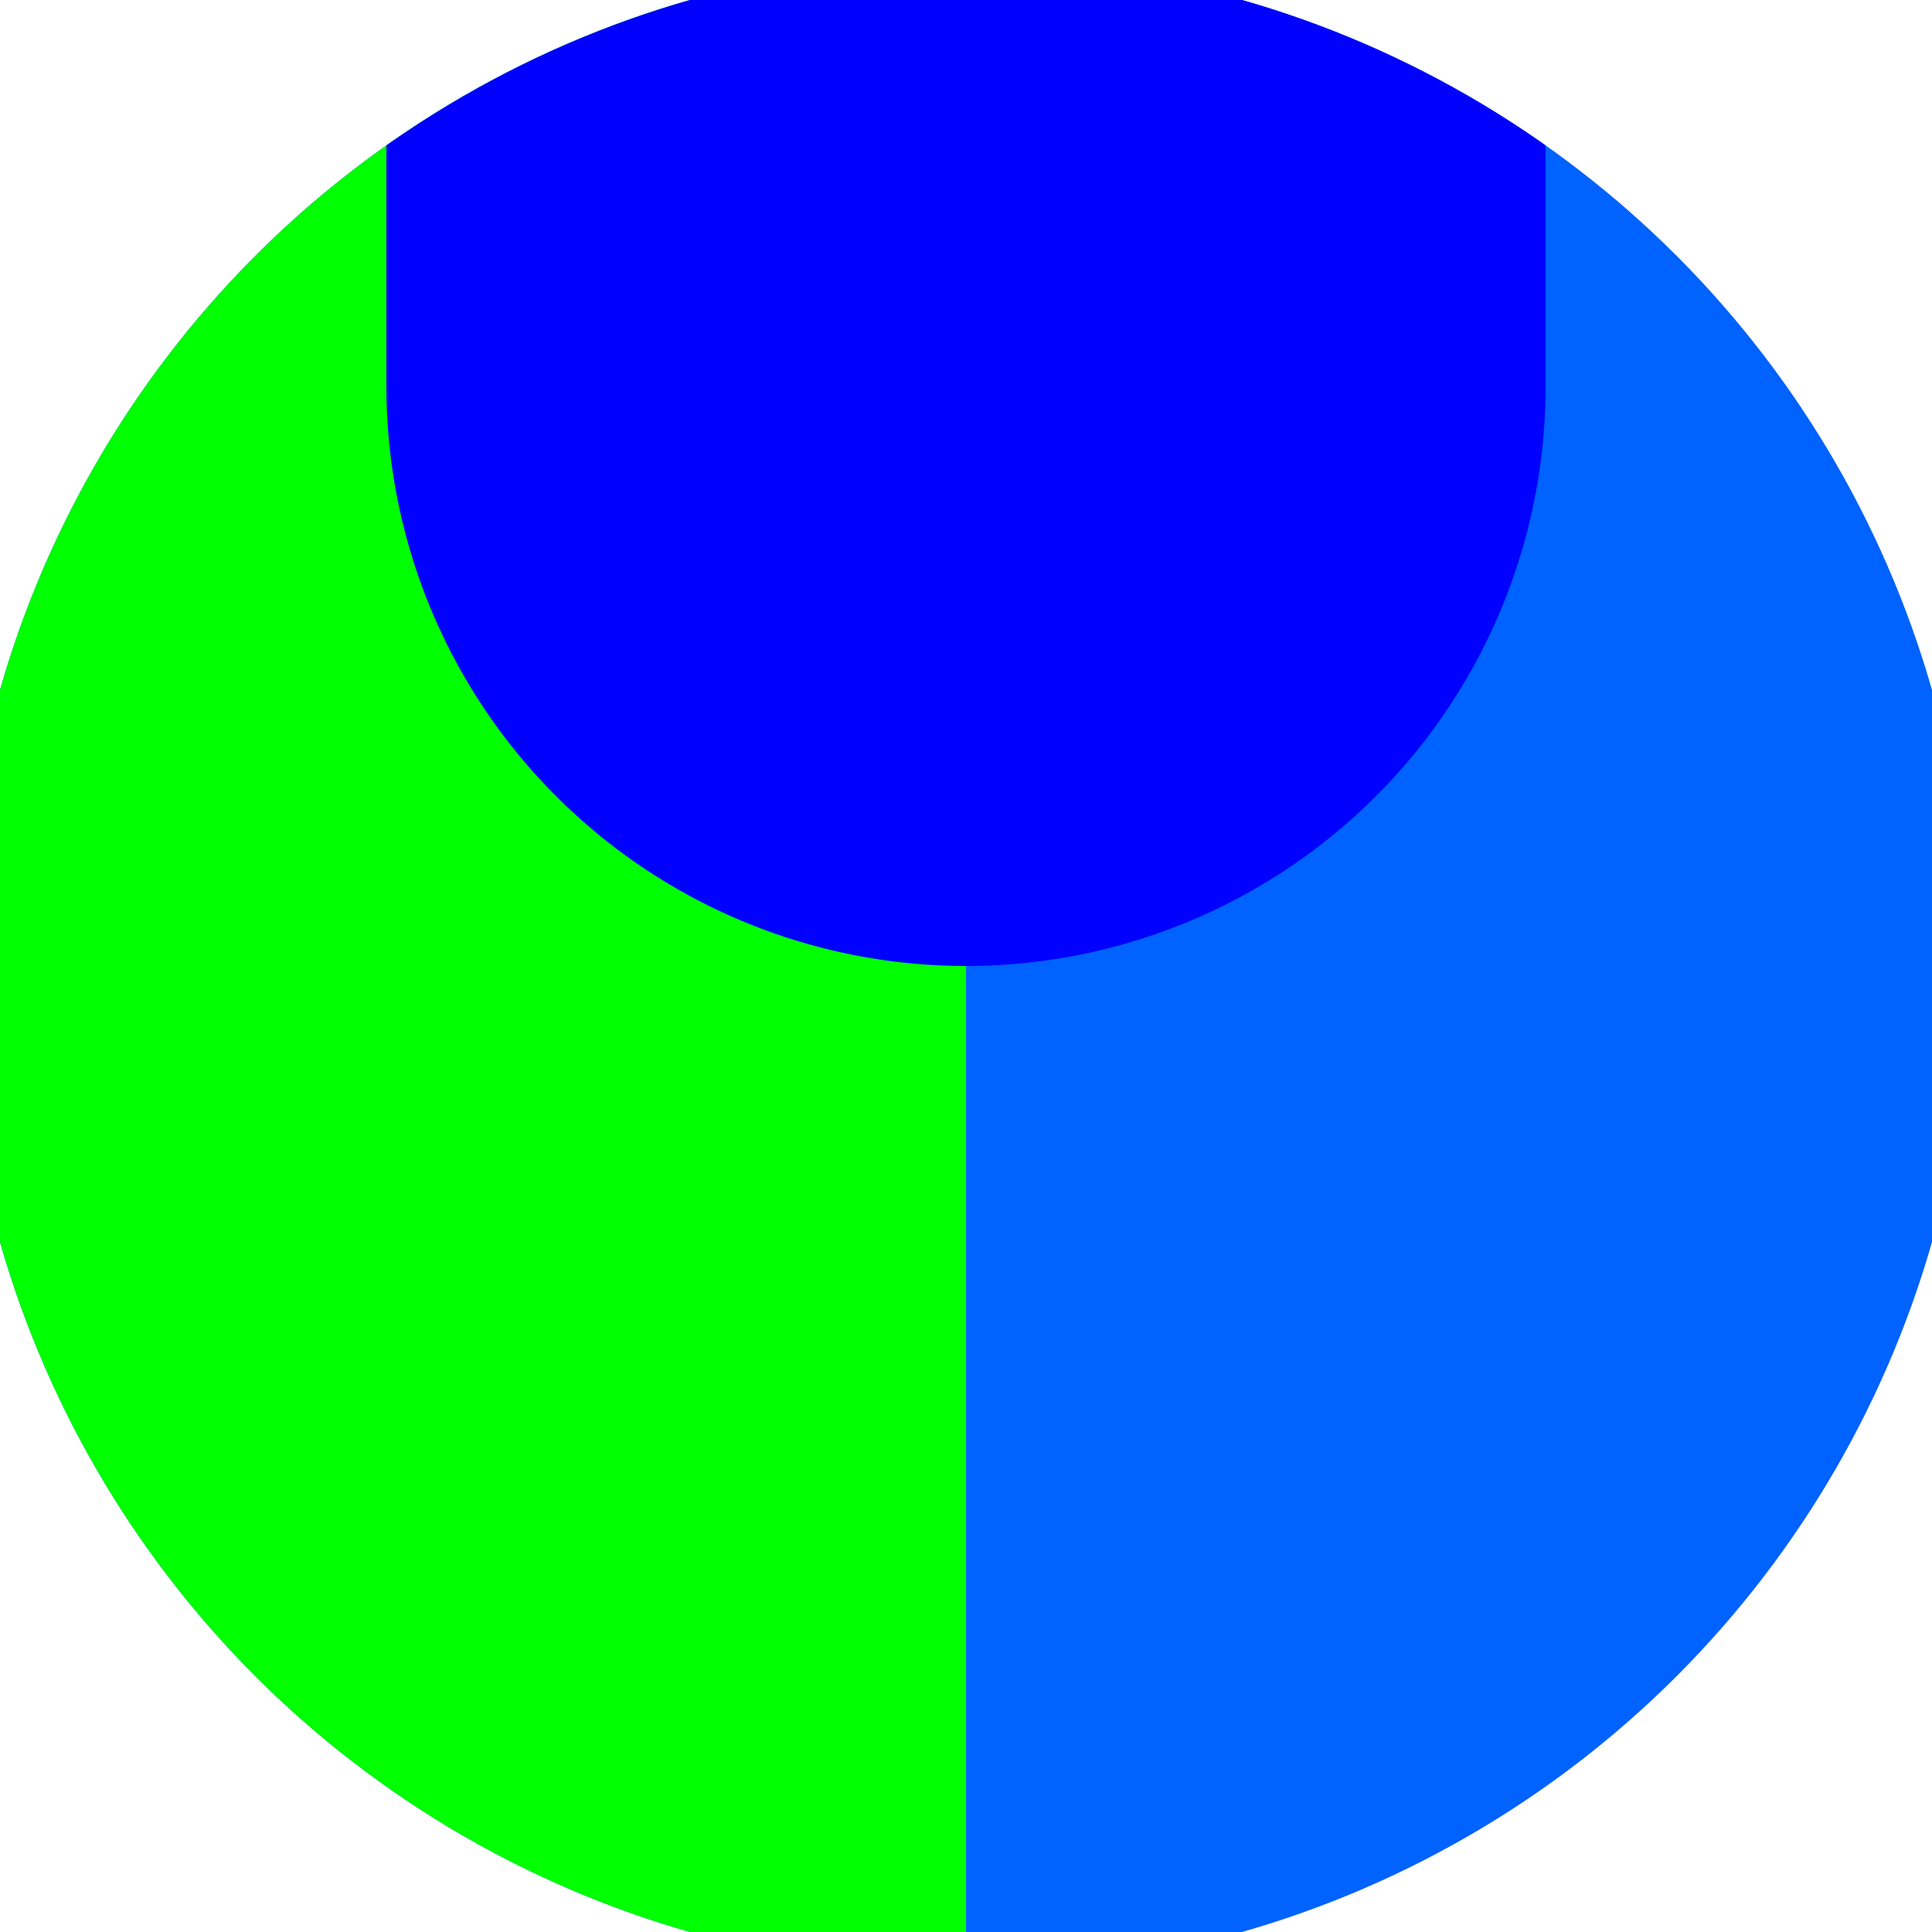
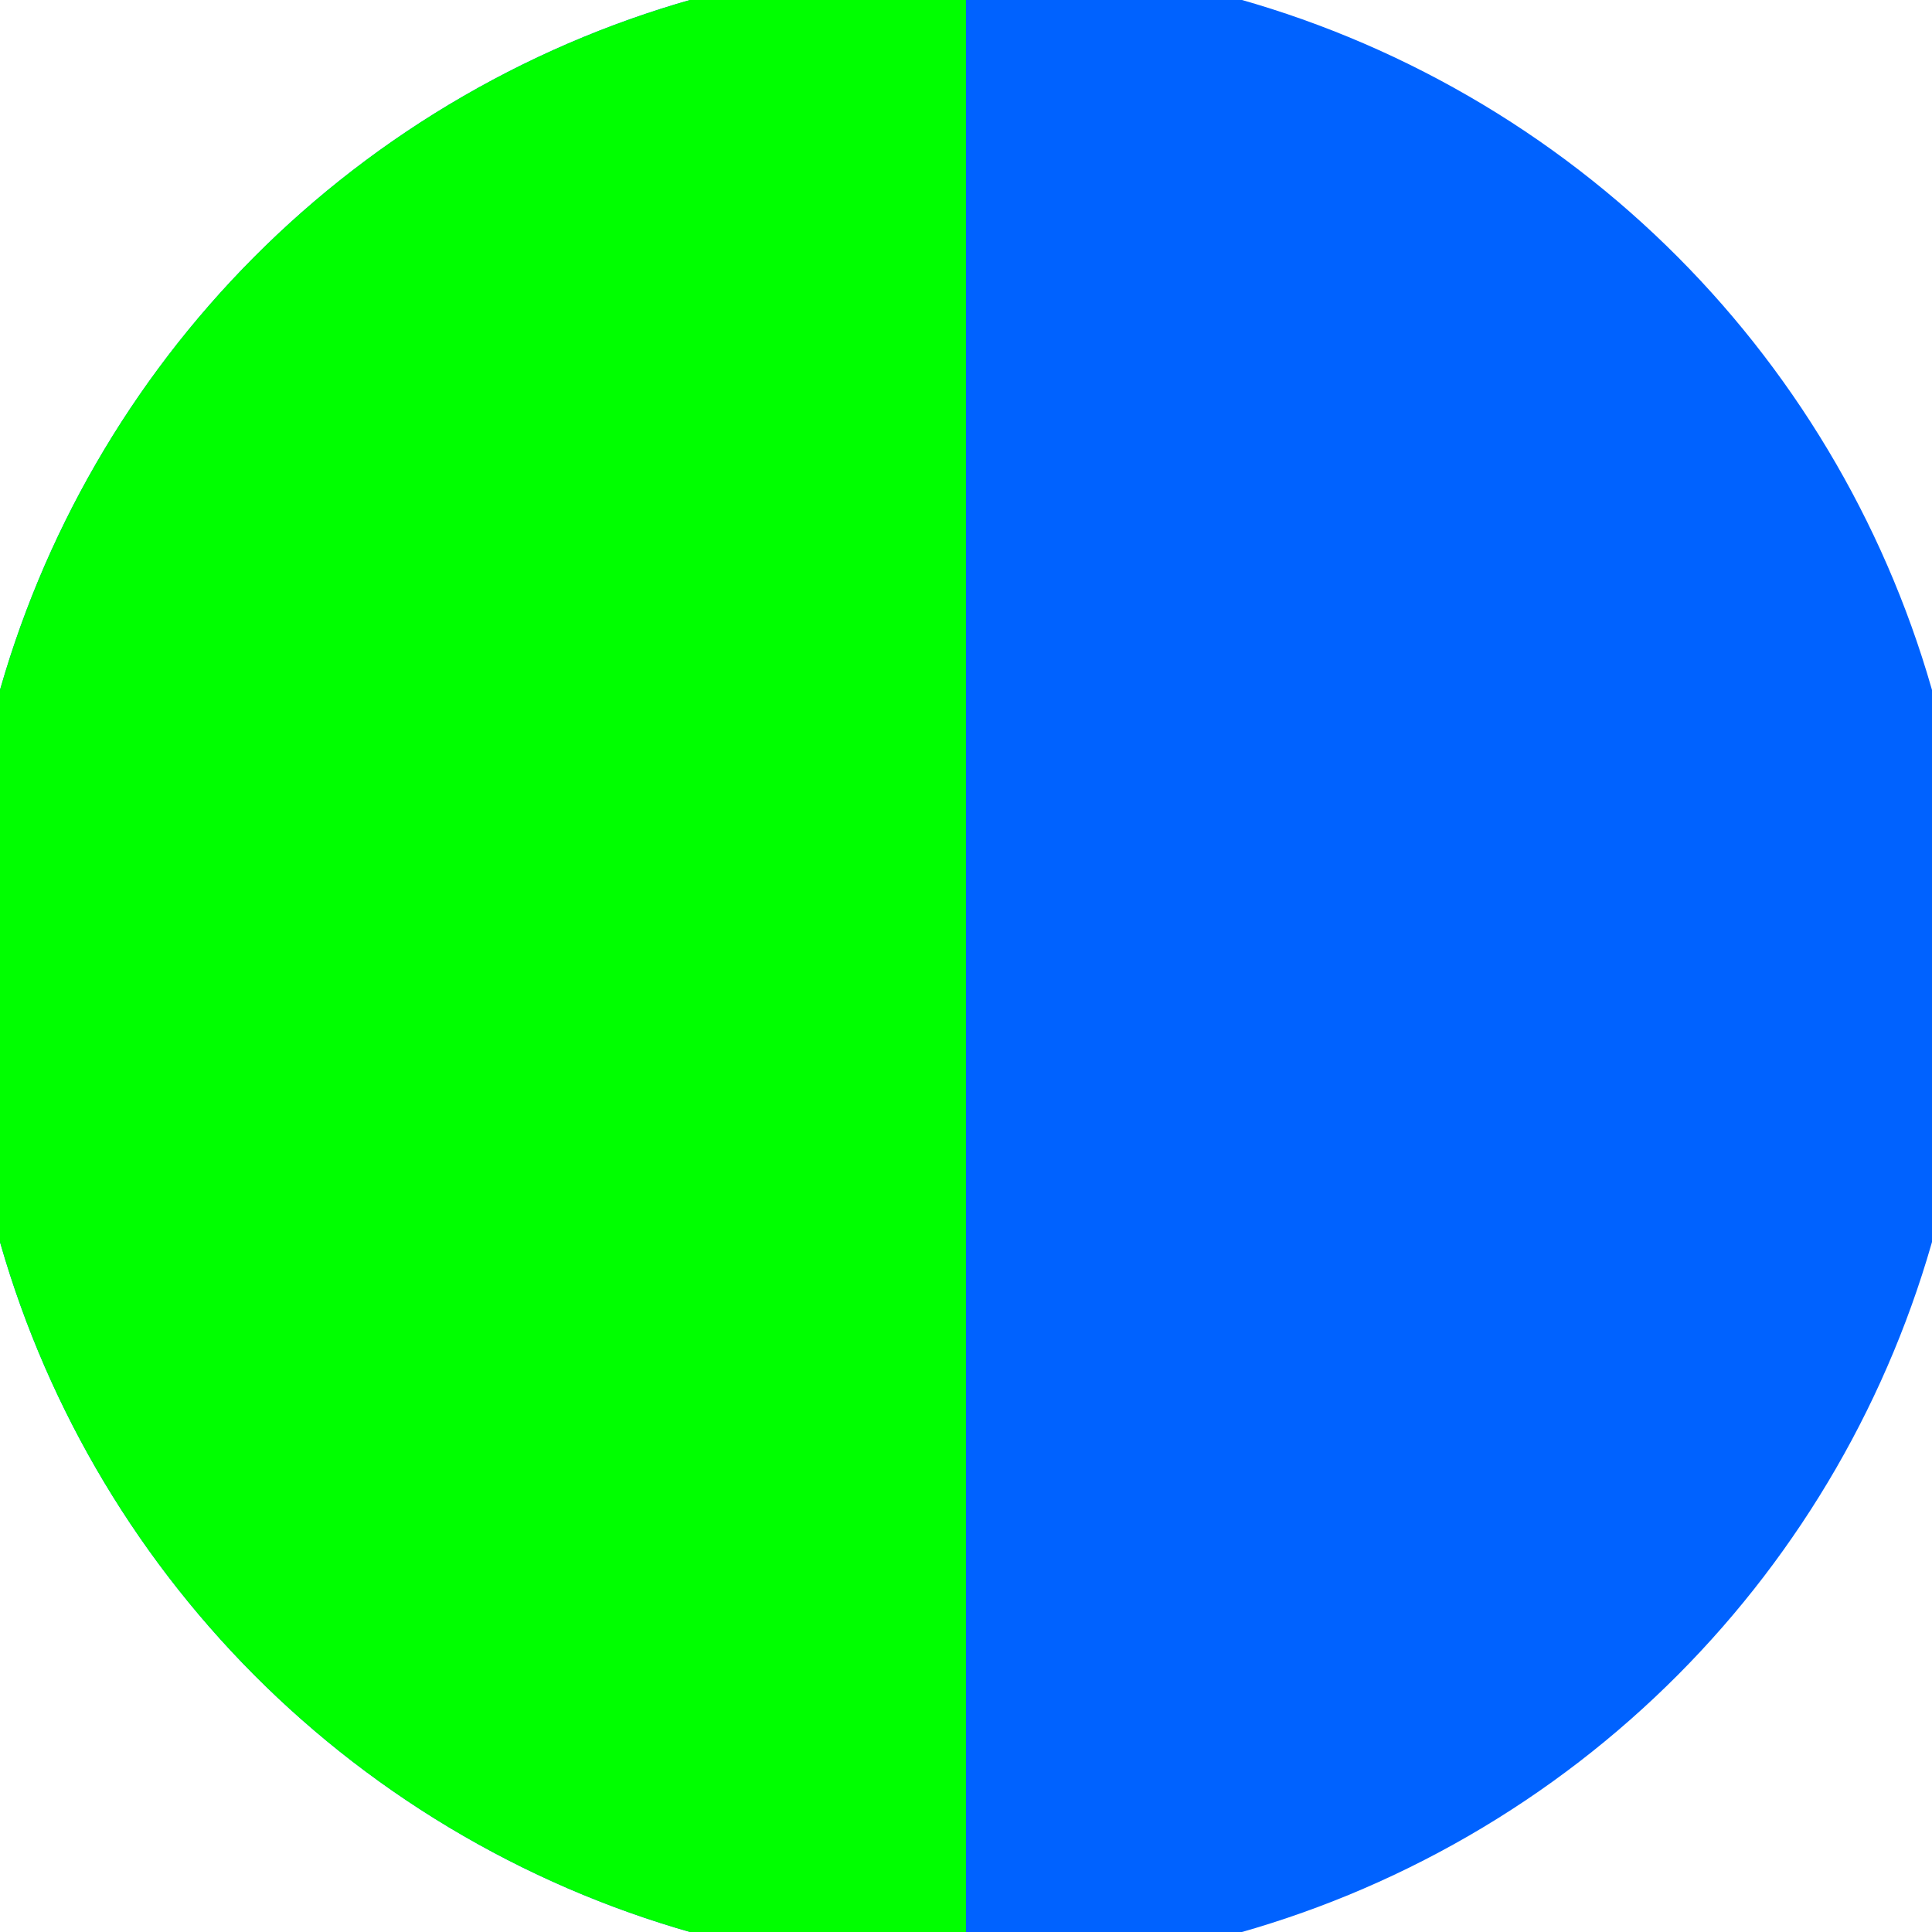
<svg xmlns="http://www.w3.org/2000/svg" width="128" height="128" viewBox="0 0 100 100" shape-rendering="geometricPrecision">
  <defs>
    <clipPath id="clip">
      <circle cx="50" cy="50" r="52" />
    </clipPath>
  </defs>
  <g transform="rotate(0 50 50)">
    <rect x="0" y="0" width="100" height="100" fill="#0062ff" clip-path="url(#clip)" />
    <path d="M 0 0 H 50 V 100 H 0 Z" fill="#00ff00" clip-path="url(#clip)" />
-     <path d="M 20 20 A 30 30 0 0 0 80 20 V 0 H 20 Z" fill="#0000ff" clip-path="url(#clip)" />
  </g>
</svg>